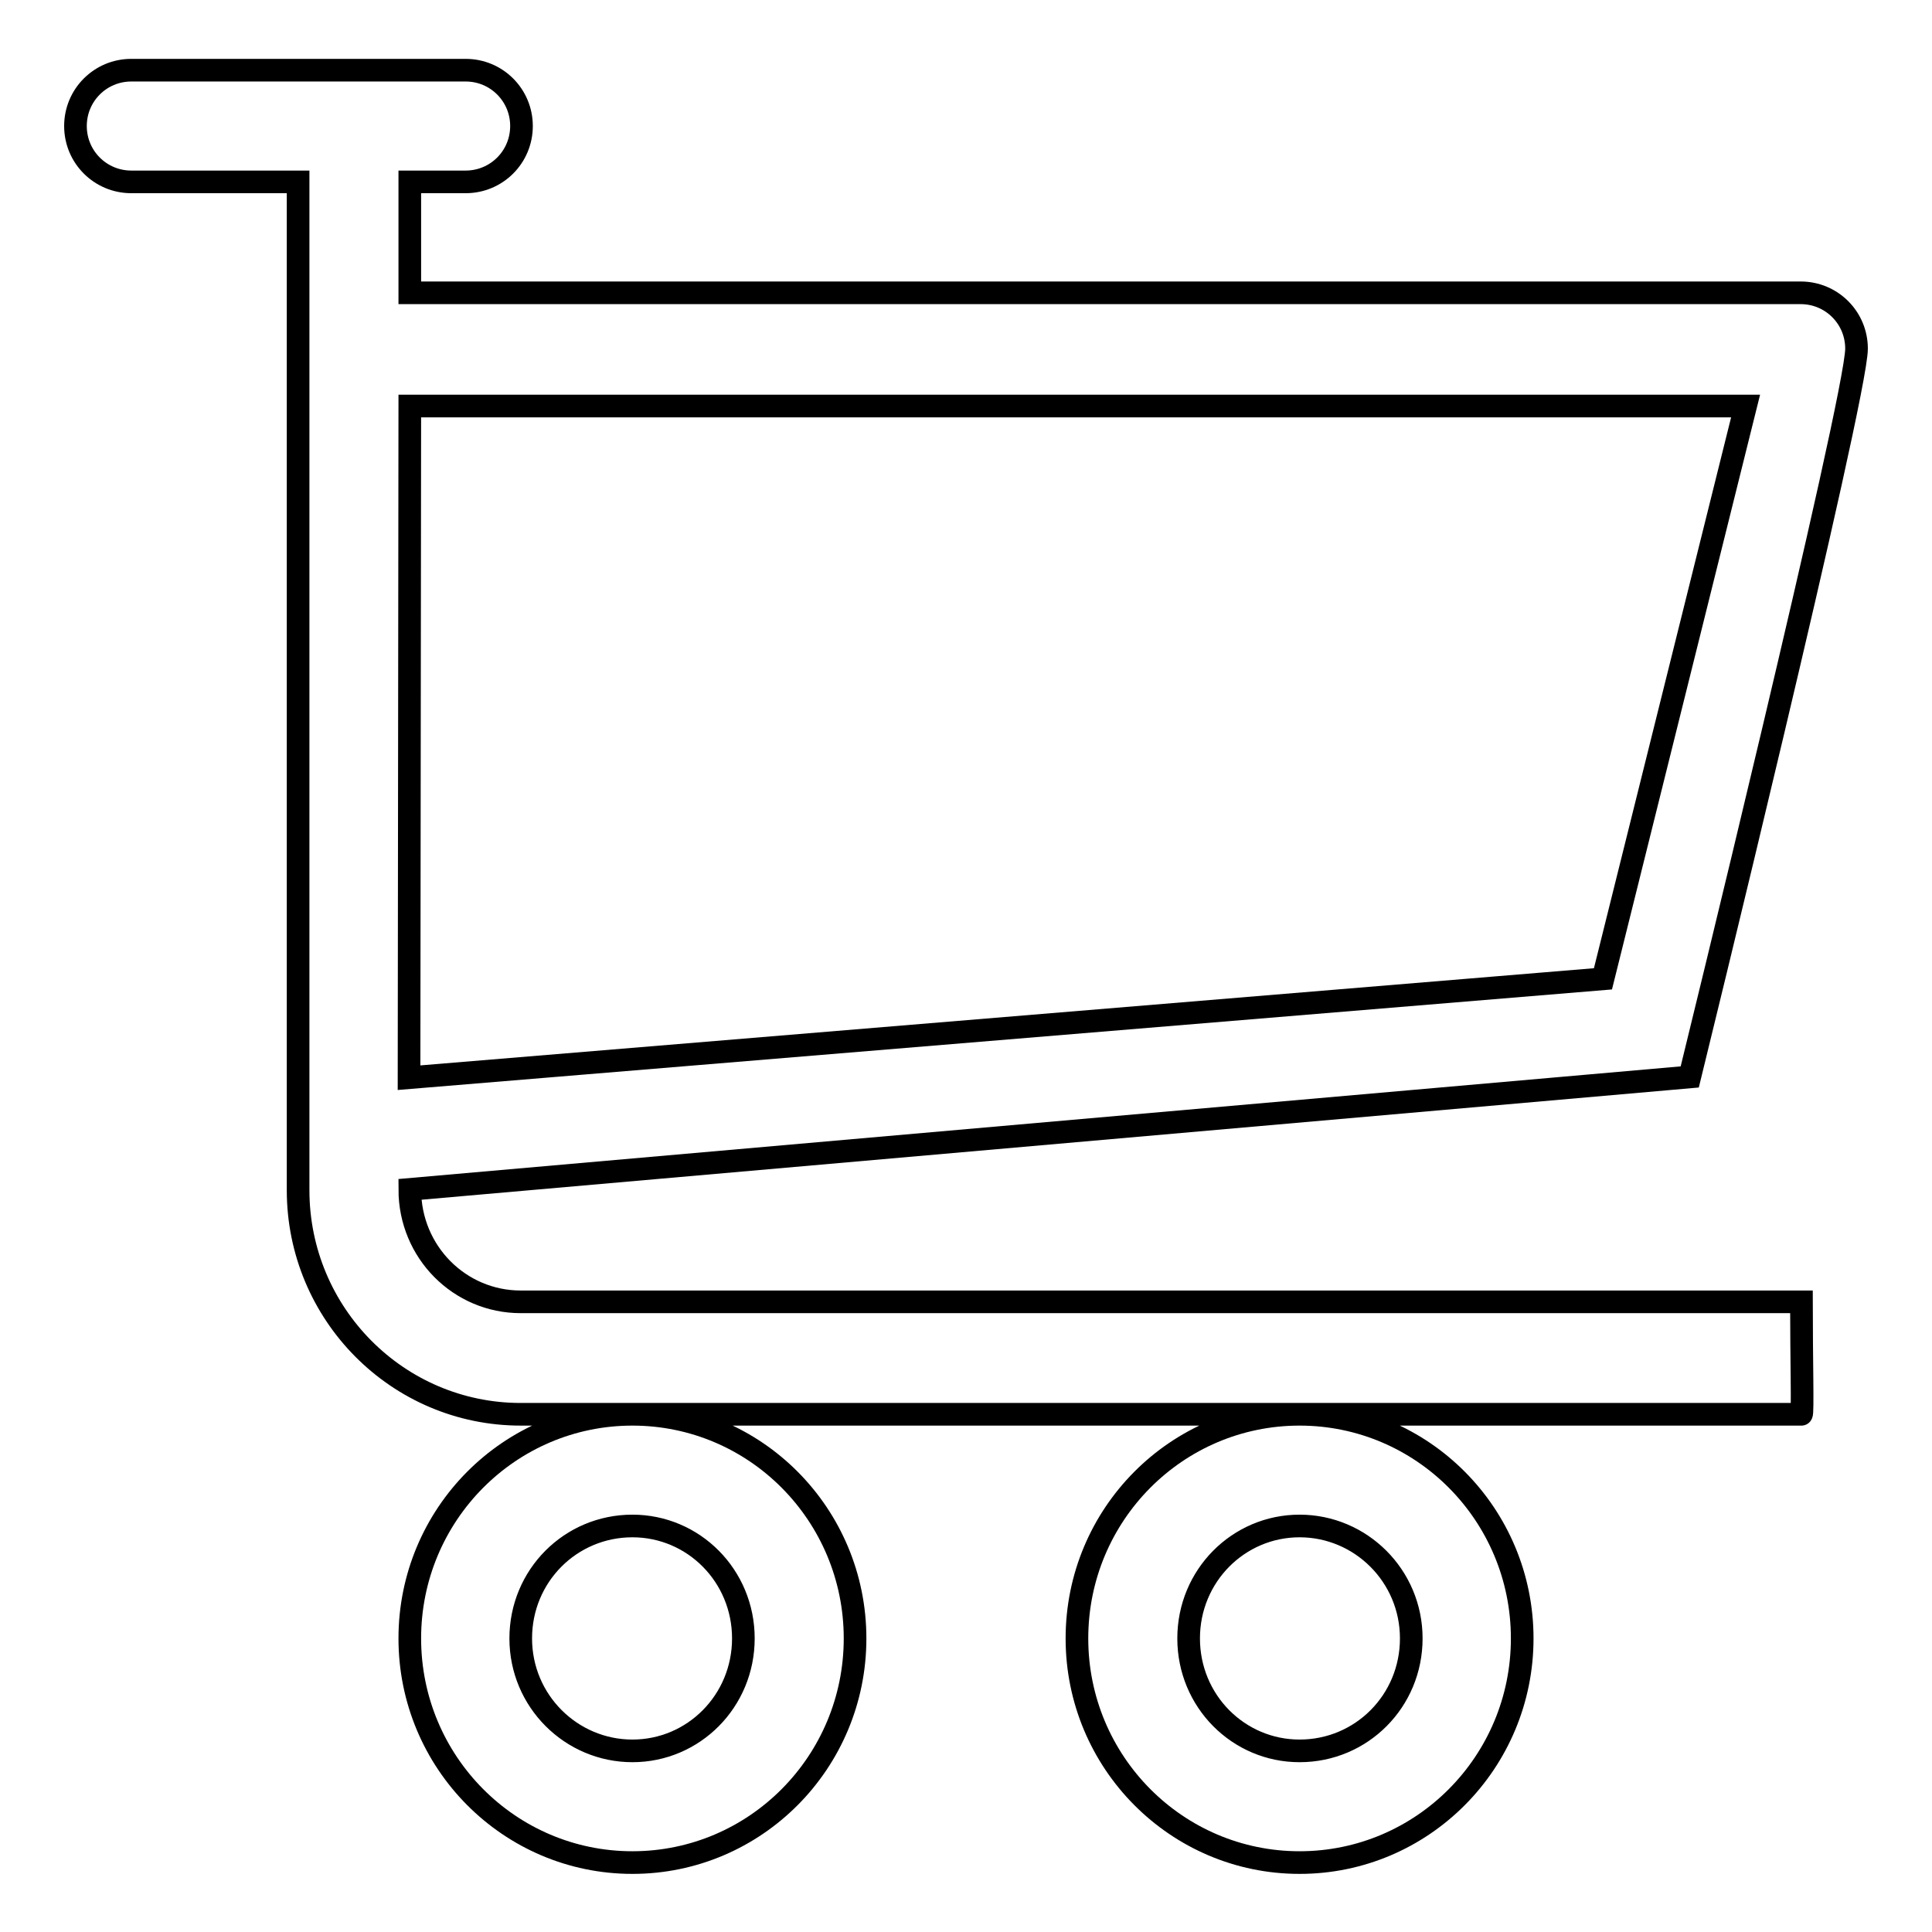
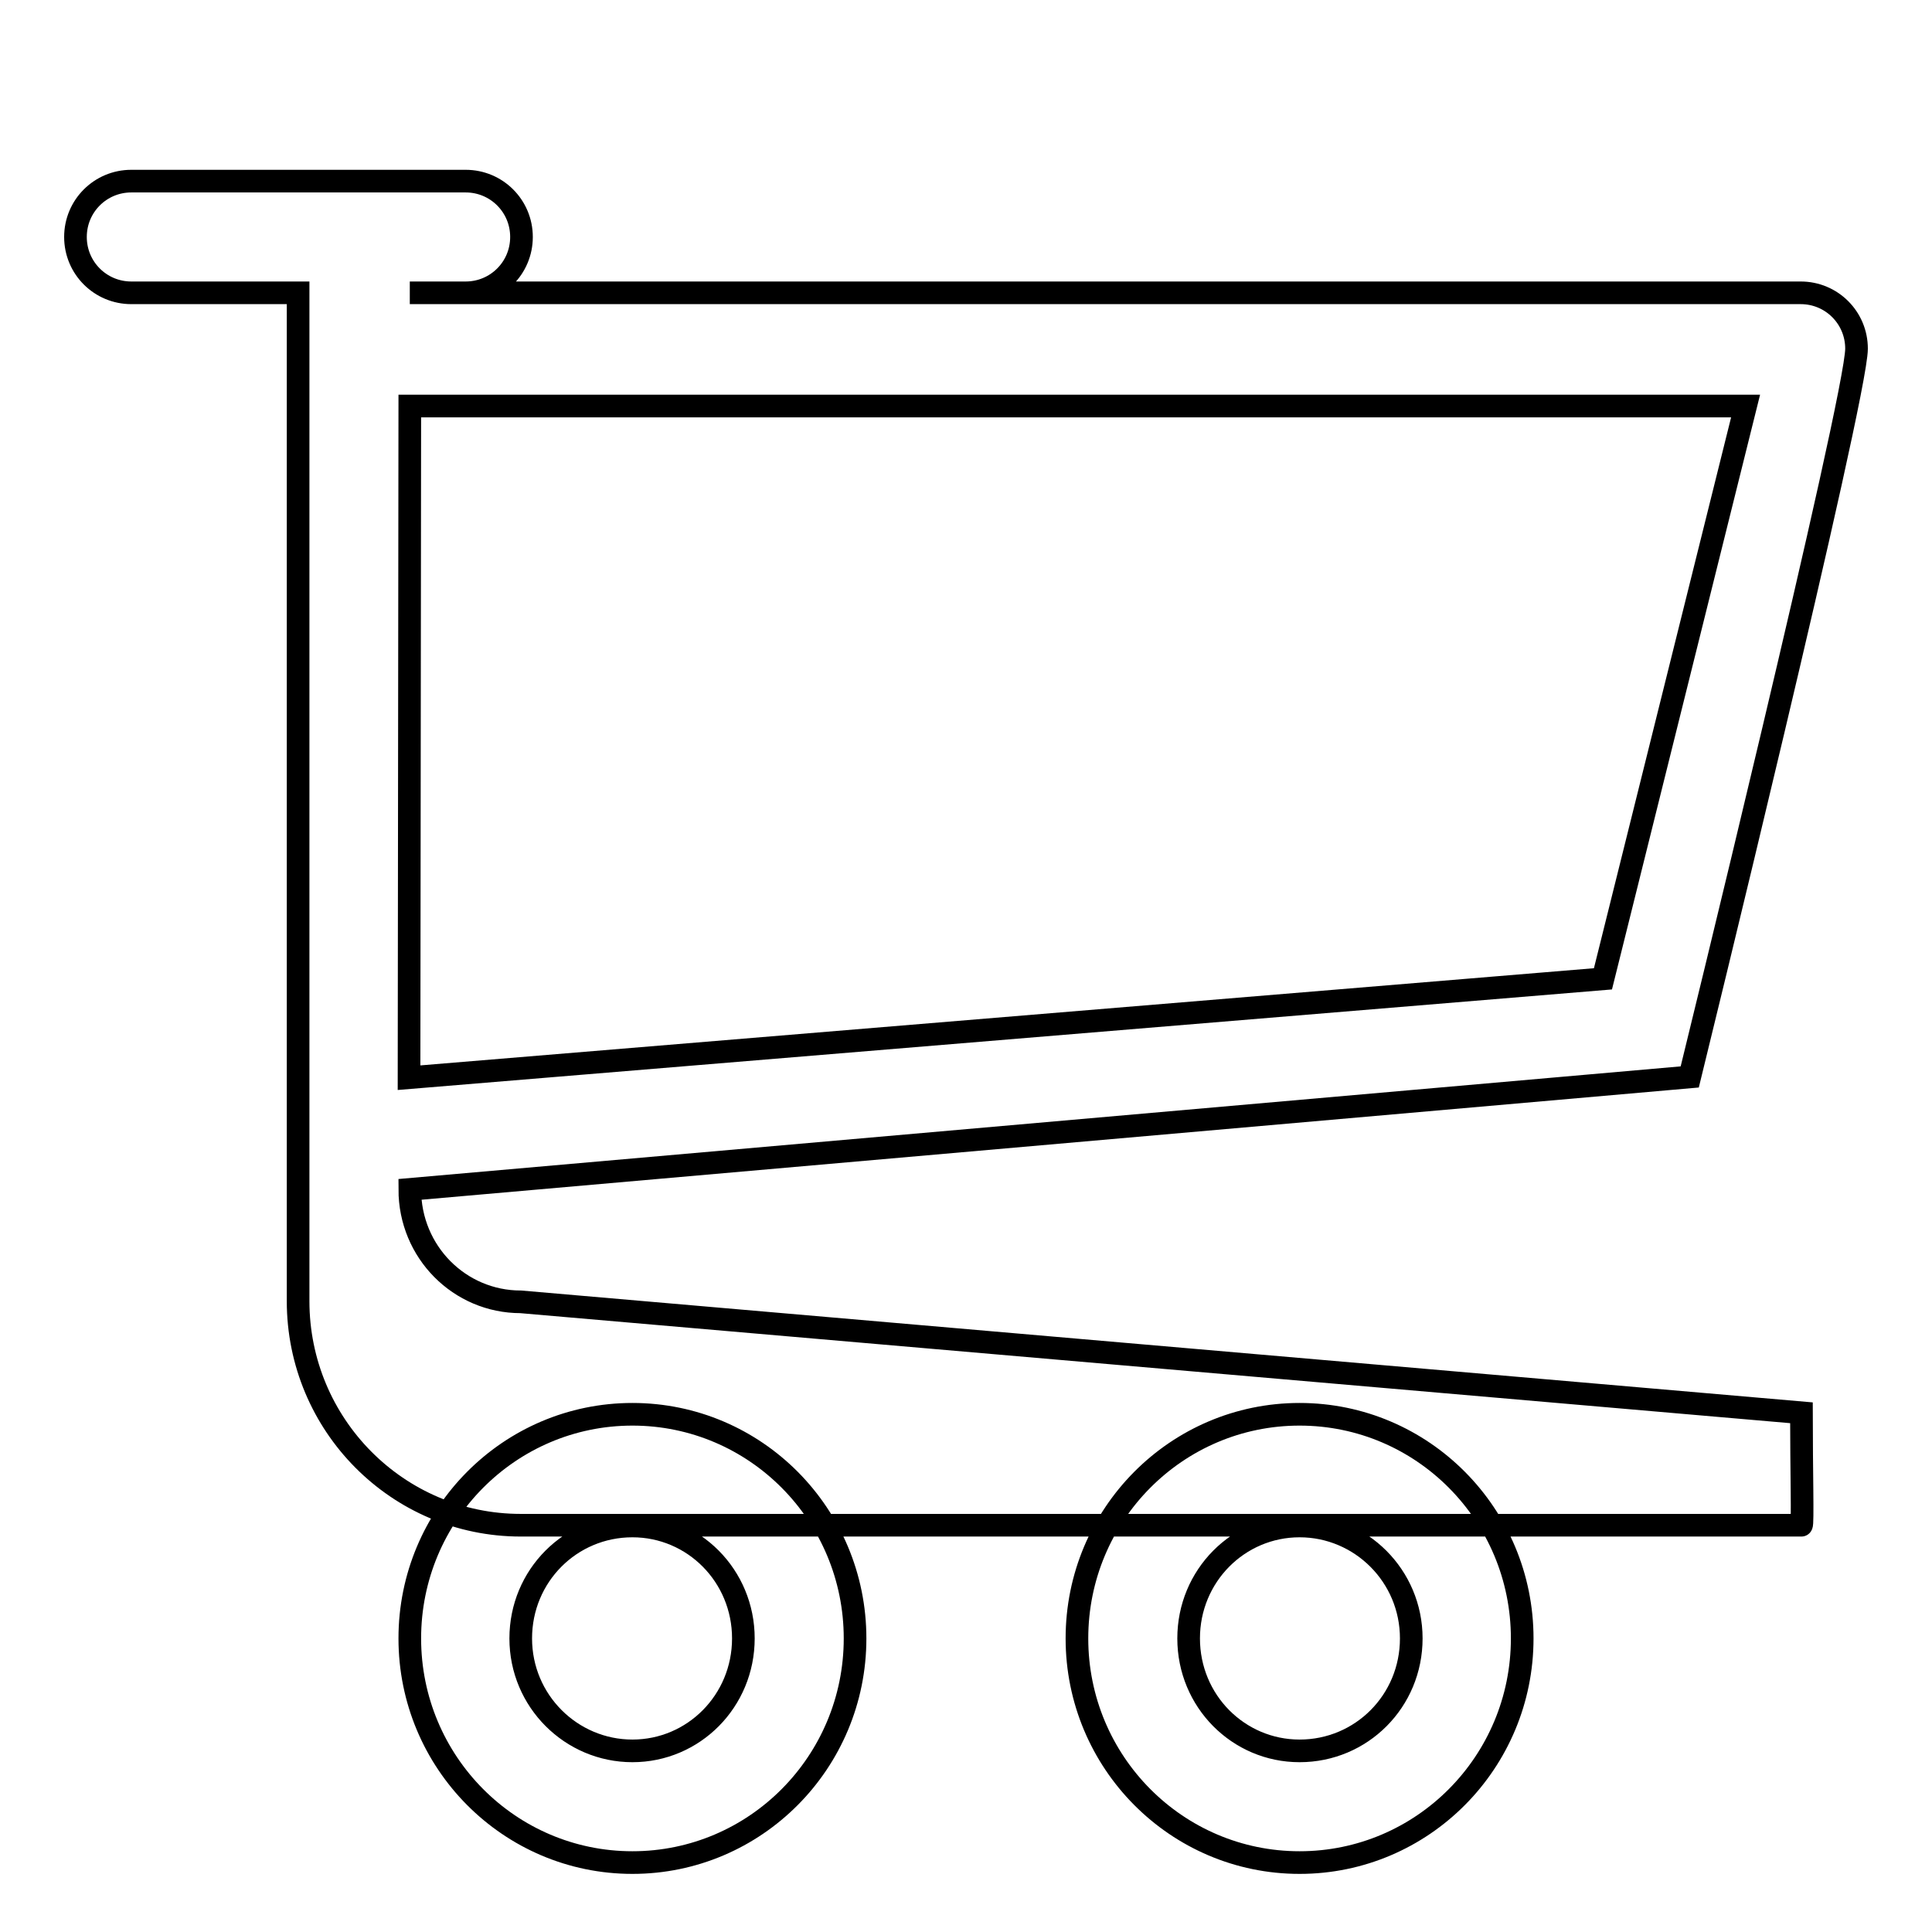
<svg xmlns="http://www.w3.org/2000/svg" version="1.1" x="0px" y="0px" viewBox="0 0 256 256" enable-background="new 0 0 256 256" xml:space="preserve">
  <g>
    <g>
-       <path stroke-width="3" fill-opacity="0" stroke="#000000" d="M142.7,217.1c0,16.4,13.2,29.7,29.5,29.7c16.3,0,29.5-13.3,29.5-29.7c0-16.4-13.2-29.7-29.5-29.7C155.9,187.4,142.7,200.7,142.7,217.1z M172.2,202.2c8.1,0,14.8,6.6,14.8,14.9s-6.6,14.9-14.8,14.9c-8.1,0-14.7-6.6-14.7-14.9S164.1,202.2,172.2,202.2z M54.3,217.1c0,16.4,13.2,29.7,29.5,29.7c16.3,0,29.5-13.3,29.5-29.7c0-16.4-13.2-29.7-29.5-29.7C67.5,187.4,54.3,200.7,54.3,217.1z M83.8,202.2c8.1,0,14.7,6.6,14.7,14.9s-6.6,14.9-14.7,14.9c-8.1,0-14.8-6.6-14.8-14.9S75.6,202.2,83.8,202.2z M69,172.5c-8.1,0-14.7-6.6-14.7-14.9l169.6-14.9c0,0,22.1-90,22.1-96.5c0-4.1-3.3-7.4-7.4-7.4H54.3V24.1h7.4c4.1,0,7.4-3.3,7.4-7.4c0-4.1-3.3-7.4-7.4-7.4H17.4c-4.1,0-7.4,3.3-7.4,7.4c0,4.1,3.3,7.4,7.4,7.4h22.1v133.6c0,16.4,13.2,29.7,29.5,29.7h14.8h88.5h66.4c0.2,0,0-7.4,0-14.9L69,172.5L69,172.5z M54.3,53.8h177l-18.9,75.9L54.2,142.8L54.3,53.8L54.3,53.8z" />
+       <path stroke-width="3" fill-opacity="0" stroke="#000000" d="M142.7,217.1c0,16.4,13.2,29.7,29.5,29.7c16.3,0,29.5-13.3,29.5-29.7c0-16.4-13.2-29.7-29.5-29.7C155.9,187.4,142.7,200.7,142.7,217.1z M172.2,202.2c8.1,0,14.8,6.6,14.8,14.9s-6.6,14.9-14.8,14.9c-8.1,0-14.7-6.6-14.7-14.9S164.1,202.2,172.2,202.2z M54.3,217.1c0,16.4,13.2,29.7,29.5,29.7c16.3,0,29.5-13.3,29.5-29.7c0-16.4-13.2-29.7-29.5-29.7C67.5,187.4,54.3,200.7,54.3,217.1z M83.8,202.2c8.1,0,14.7,6.6,14.7,14.9s-6.6,14.9-14.7,14.9c-8.1,0-14.8-6.6-14.8-14.9S75.6,202.2,83.8,202.2z M69,172.5c-8.1,0-14.7-6.6-14.7-14.9l169.6-14.9c0,0,22.1-90,22.1-96.5c0-4.1-3.3-7.4-7.4-7.4H54.3h7.4c4.1,0,7.4-3.3,7.4-7.4c0-4.1-3.3-7.4-7.4-7.4H17.4c-4.1,0-7.4,3.3-7.4,7.4c0,4.1,3.3,7.4,7.4,7.4h22.1v133.6c0,16.4,13.2,29.7,29.5,29.7h14.8h88.5h66.4c0.2,0,0-7.4,0-14.9L69,172.5L69,172.5z M54.3,53.8h177l-18.9,75.9L54.2,142.8L54.3,53.8L54.3,53.8z" />
    </g>
  </g>
</svg>